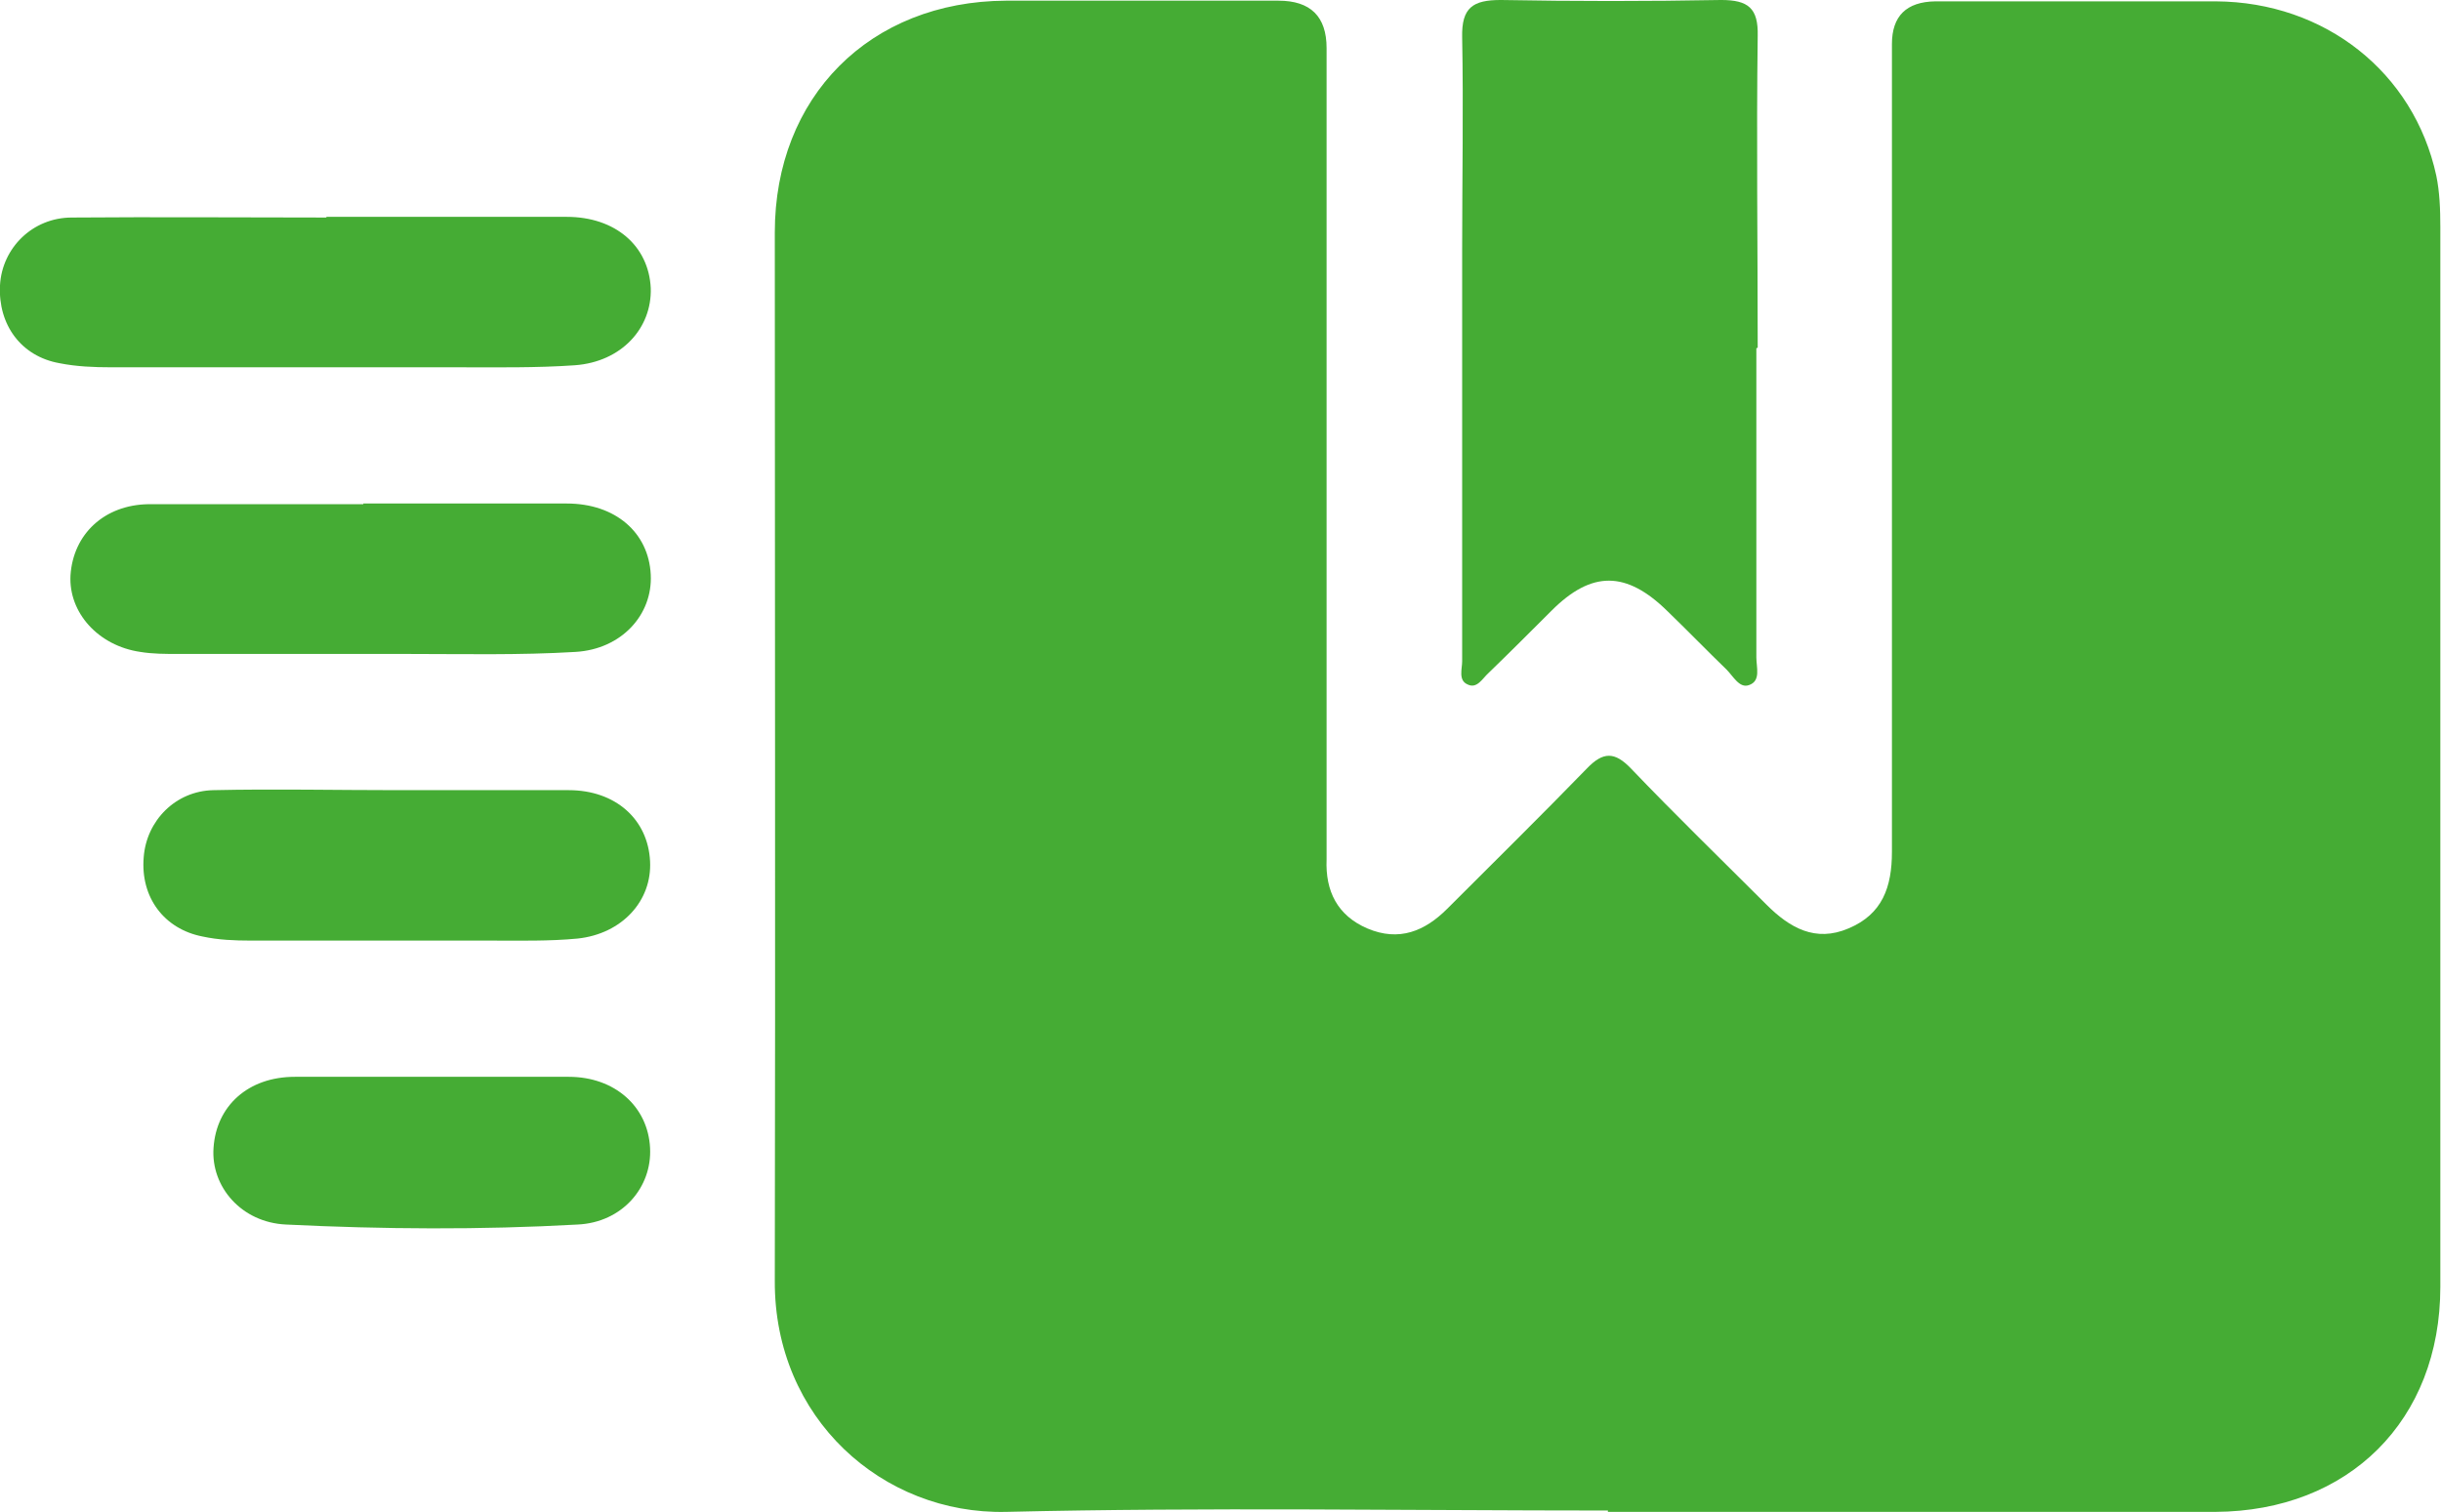
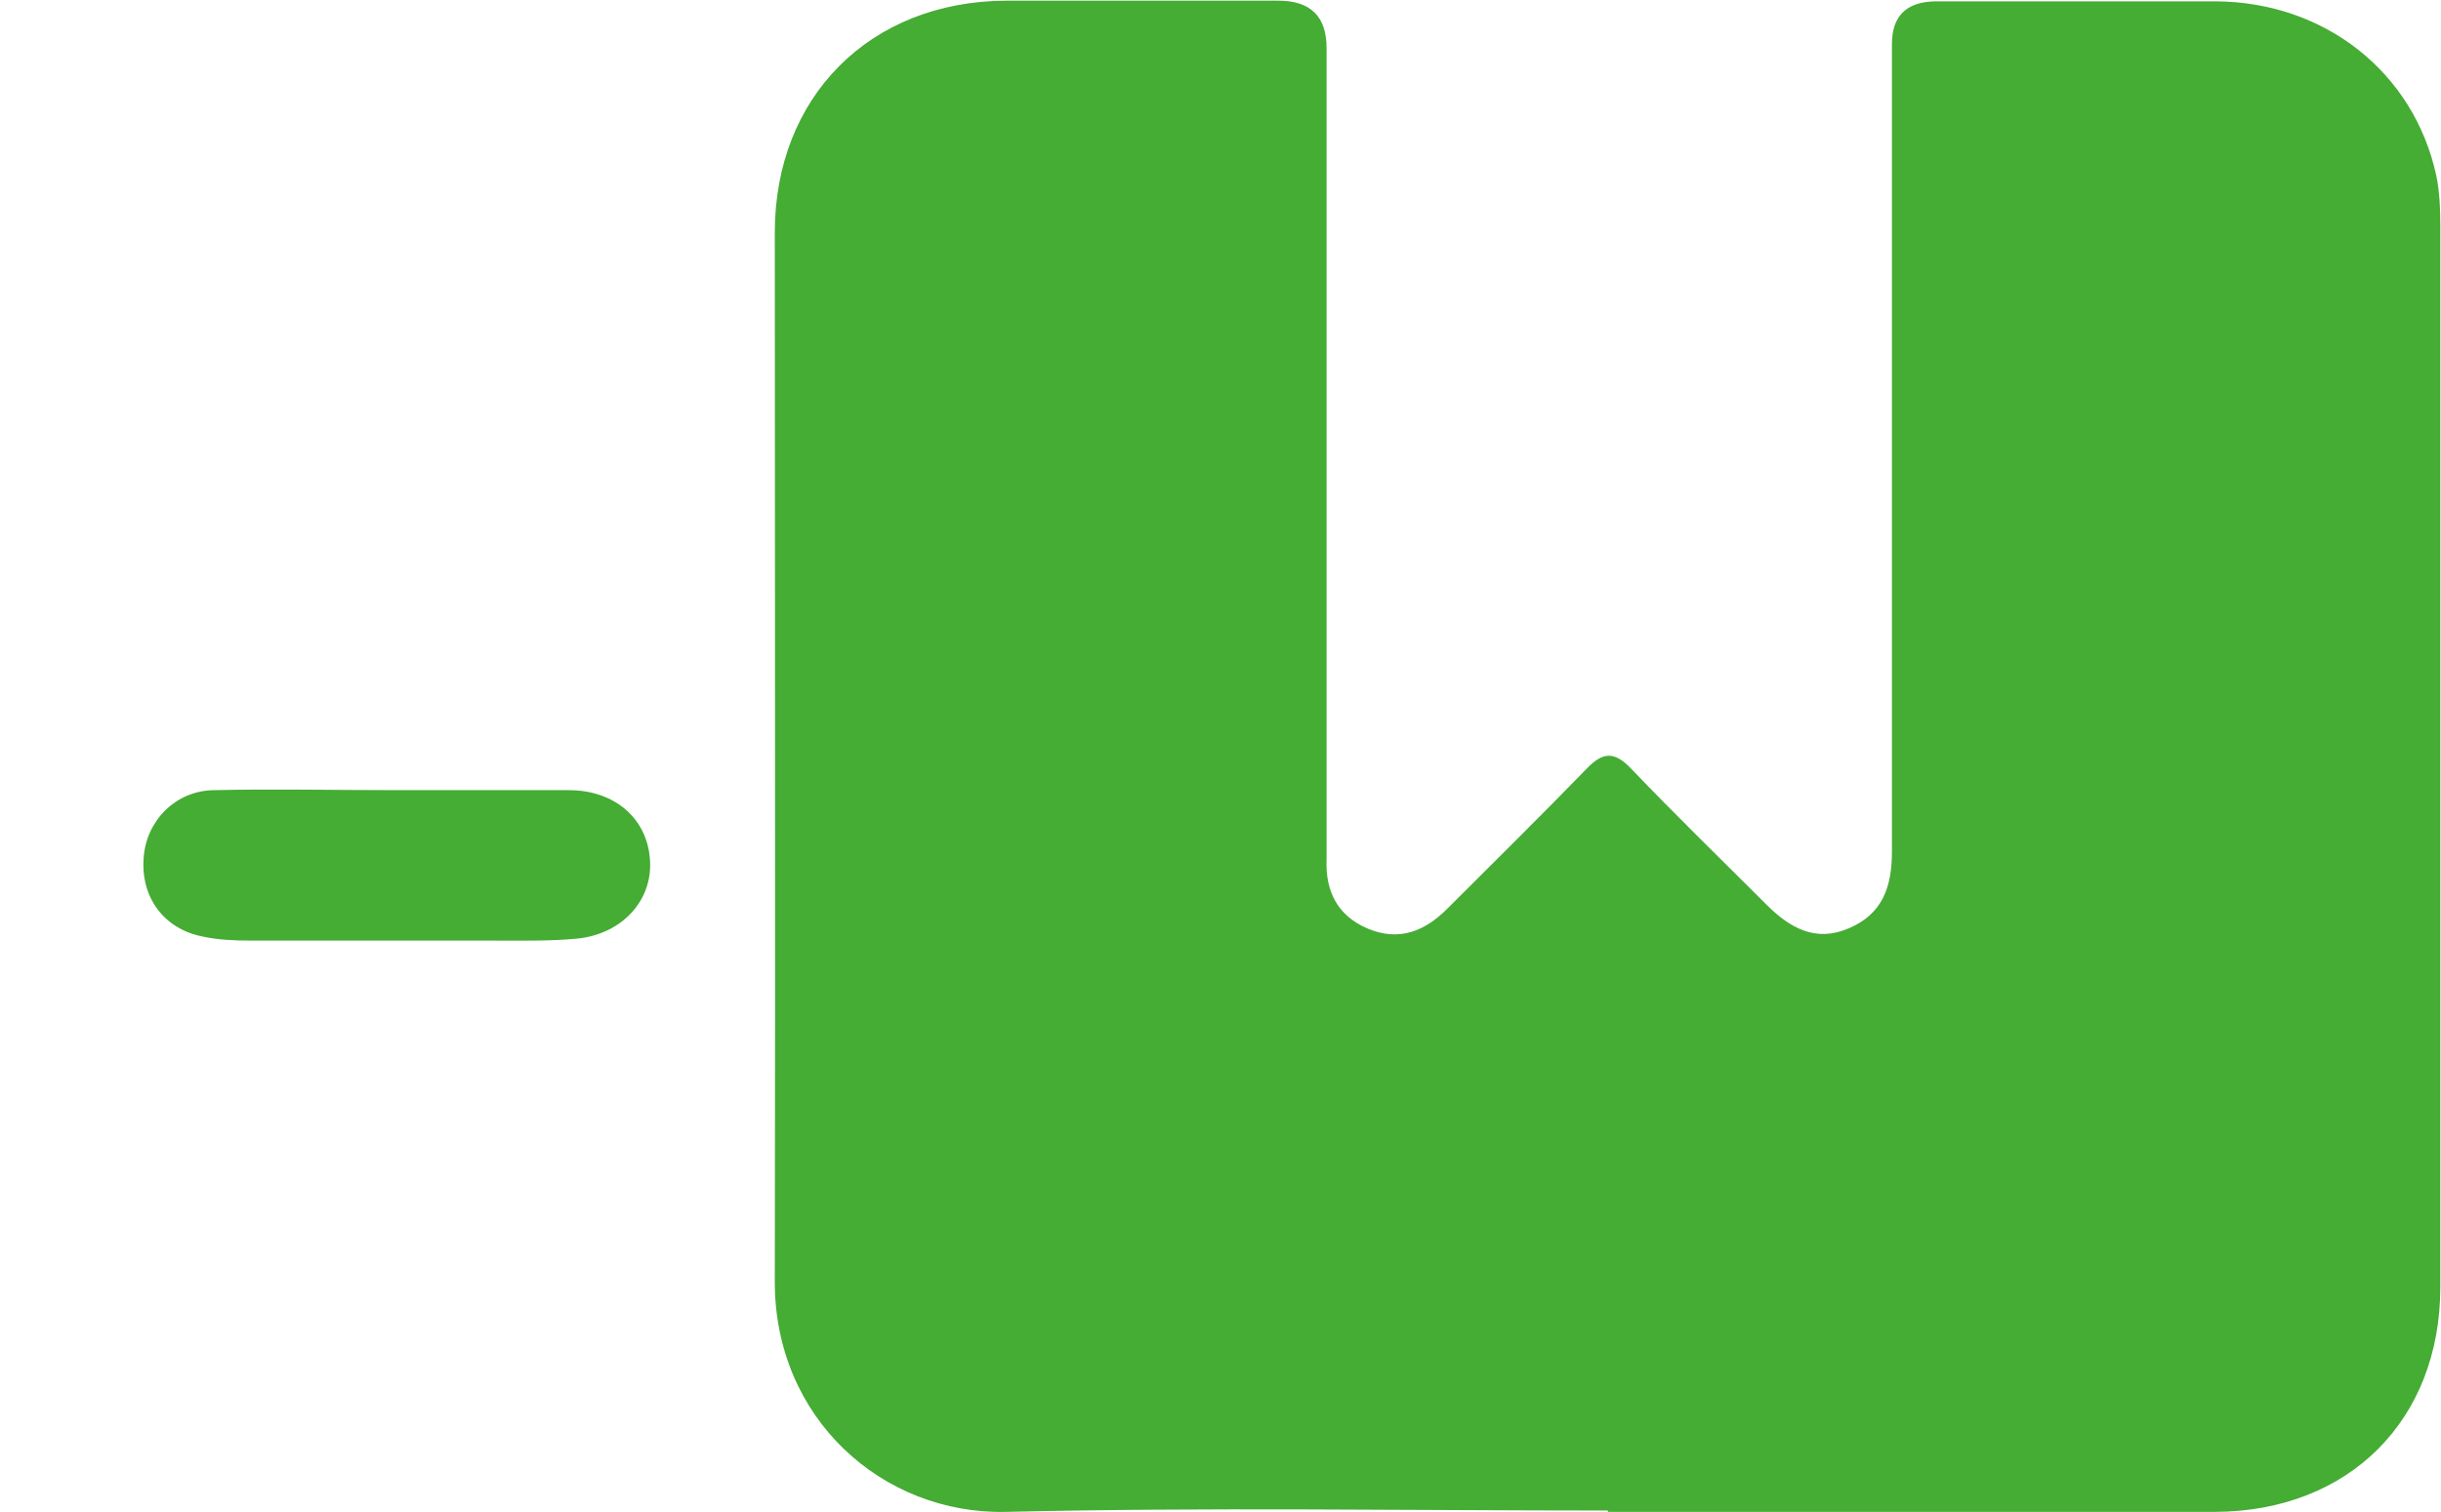
<svg xmlns="http://www.w3.org/2000/svg" viewBox="0 0 36.01 22.31">
  <defs>
    <style>.d{fill:#45ac34;}</style>
  </defs>
  <g id="a" />
  <g id="b">
    <g id="c">
      <g>
        <path class="d" d="M23.72,22.29c-2.96,0-5.92-.05-8.88,.02-1.82,.04-3.42-1.38-3.41-3.41,.01-5.16,0-10.32,0-15.47,0-2,1.4-3.41,3.41-3.42,1.34,0,2.68,0,4.02,0q.71,0,.71,.7c0,3.83,0,7.67,0,11.5,0,.16,0,.31,0,.47-.02,.47,.16,.83,.6,1.02,.47,.2,.85,.04,1.18-.29,.69-.69,1.38-1.37,2.06-2.07,.24-.25,.41-.25,.65,0,.65,.68,1.33,1.34,2,2.01,.34,.34,.72,.56,1.21,.35,.5-.21,.64-.61,.64-1.13,0-3.97,0-7.95,0-11.92q0-.62,.64-.63c1.38,0,2.76,0,4.14,0,1.61,.01,2.92,1.05,3.25,2.57,.05,.24,.06,.5,.06,.76,0,5.21,0,10.43,0,15.64,0,1.97-1.35,3.31-3.32,3.32-2.99,0-5.98,0-8.96,0Z" />
-         <path class="d" d="M25.91,5.14c0,1.52,0,3.04,0,4.56,0,.15,.07,.35-.11,.41-.14,.05-.23-.13-.33-.23-.29-.28-.58-.58-.87-.86-.61-.6-1.12-.6-1.71-.01-.31,.31-.62,.62-.93,.92-.09,.08-.17,.24-.31,.17-.14-.06-.08-.23-.08-.34,0-2.03,0-4.06,0-6.08,0-1.04,.02-2.08,0-3.13-.01-.44,.16-.55,.57-.55,1.08,.02,2.17,.02,3.25,0,.4,0,.55,.12,.54,.53-.02,1.53,0,3.07,0,4.6Z" />
-         <path class="d" d="M4.81,3.2c1.18,0,2.36,0,3.55,0,.72,0,1.21,.43,1.24,1.05,.02,.59-.43,1.09-1.12,1.14-.57,.04-1.15,.03-1.73,.03-1.7,0-3.4,0-5.11,0-.25,0-.51-.01-.76-.06C.31,5.26-.03,4.79,0,4.21c.03-.55,.48-1,1.06-1,1.25-.01,2.5,0,3.76,0h0Z" />
-         <path class="d" d="M5.36,7.43c1,0,2,0,3,0,.72,0,1.21,.43,1.24,1.05,.03,.59-.43,1.1-1.11,1.14-.83,.05-1.66,.03-2.49,.03-1.13,0-2.25,0-3.38,0-.18,0-.37,0-.55-.03-.62-.09-1.06-.58-1.03-1.13,.04-.61,.5-1.04,1.15-1.05,1.06,0,2.11,0,3.17,0Z" />
        <path class="d" d="M5.85,11.66c.85,0,1.69,0,2.54,0,.69,0,1.17,.43,1.2,1.05,.03,.58-.41,1.07-1.07,1.14-.42,.04-.84,.03-1.27,.03-1.18,0-2.37,0-3.55,0-.24,0-.48-.01-.71-.06-.57-.11-.92-.58-.87-1.17,.04-.54,.47-.98,1.03-.99,.9-.02,1.8,0,2.71,0h0Z" />
-         <path class="d" d="M6.41,15.89c.66,0,1.32,0,1.98,0,.68,0,1.17,.44,1.2,1.05,.03,.58-.41,1.1-1.07,1.13-1.43,.08-2.87,.07-4.3,0-.66-.03-1.11-.56-1.07-1.13,.04-.62,.51-1.05,1.2-1.05,.69,0,1.38,0,2.07,0Z" />
      </g>
    </g>
  </g>
</svg>